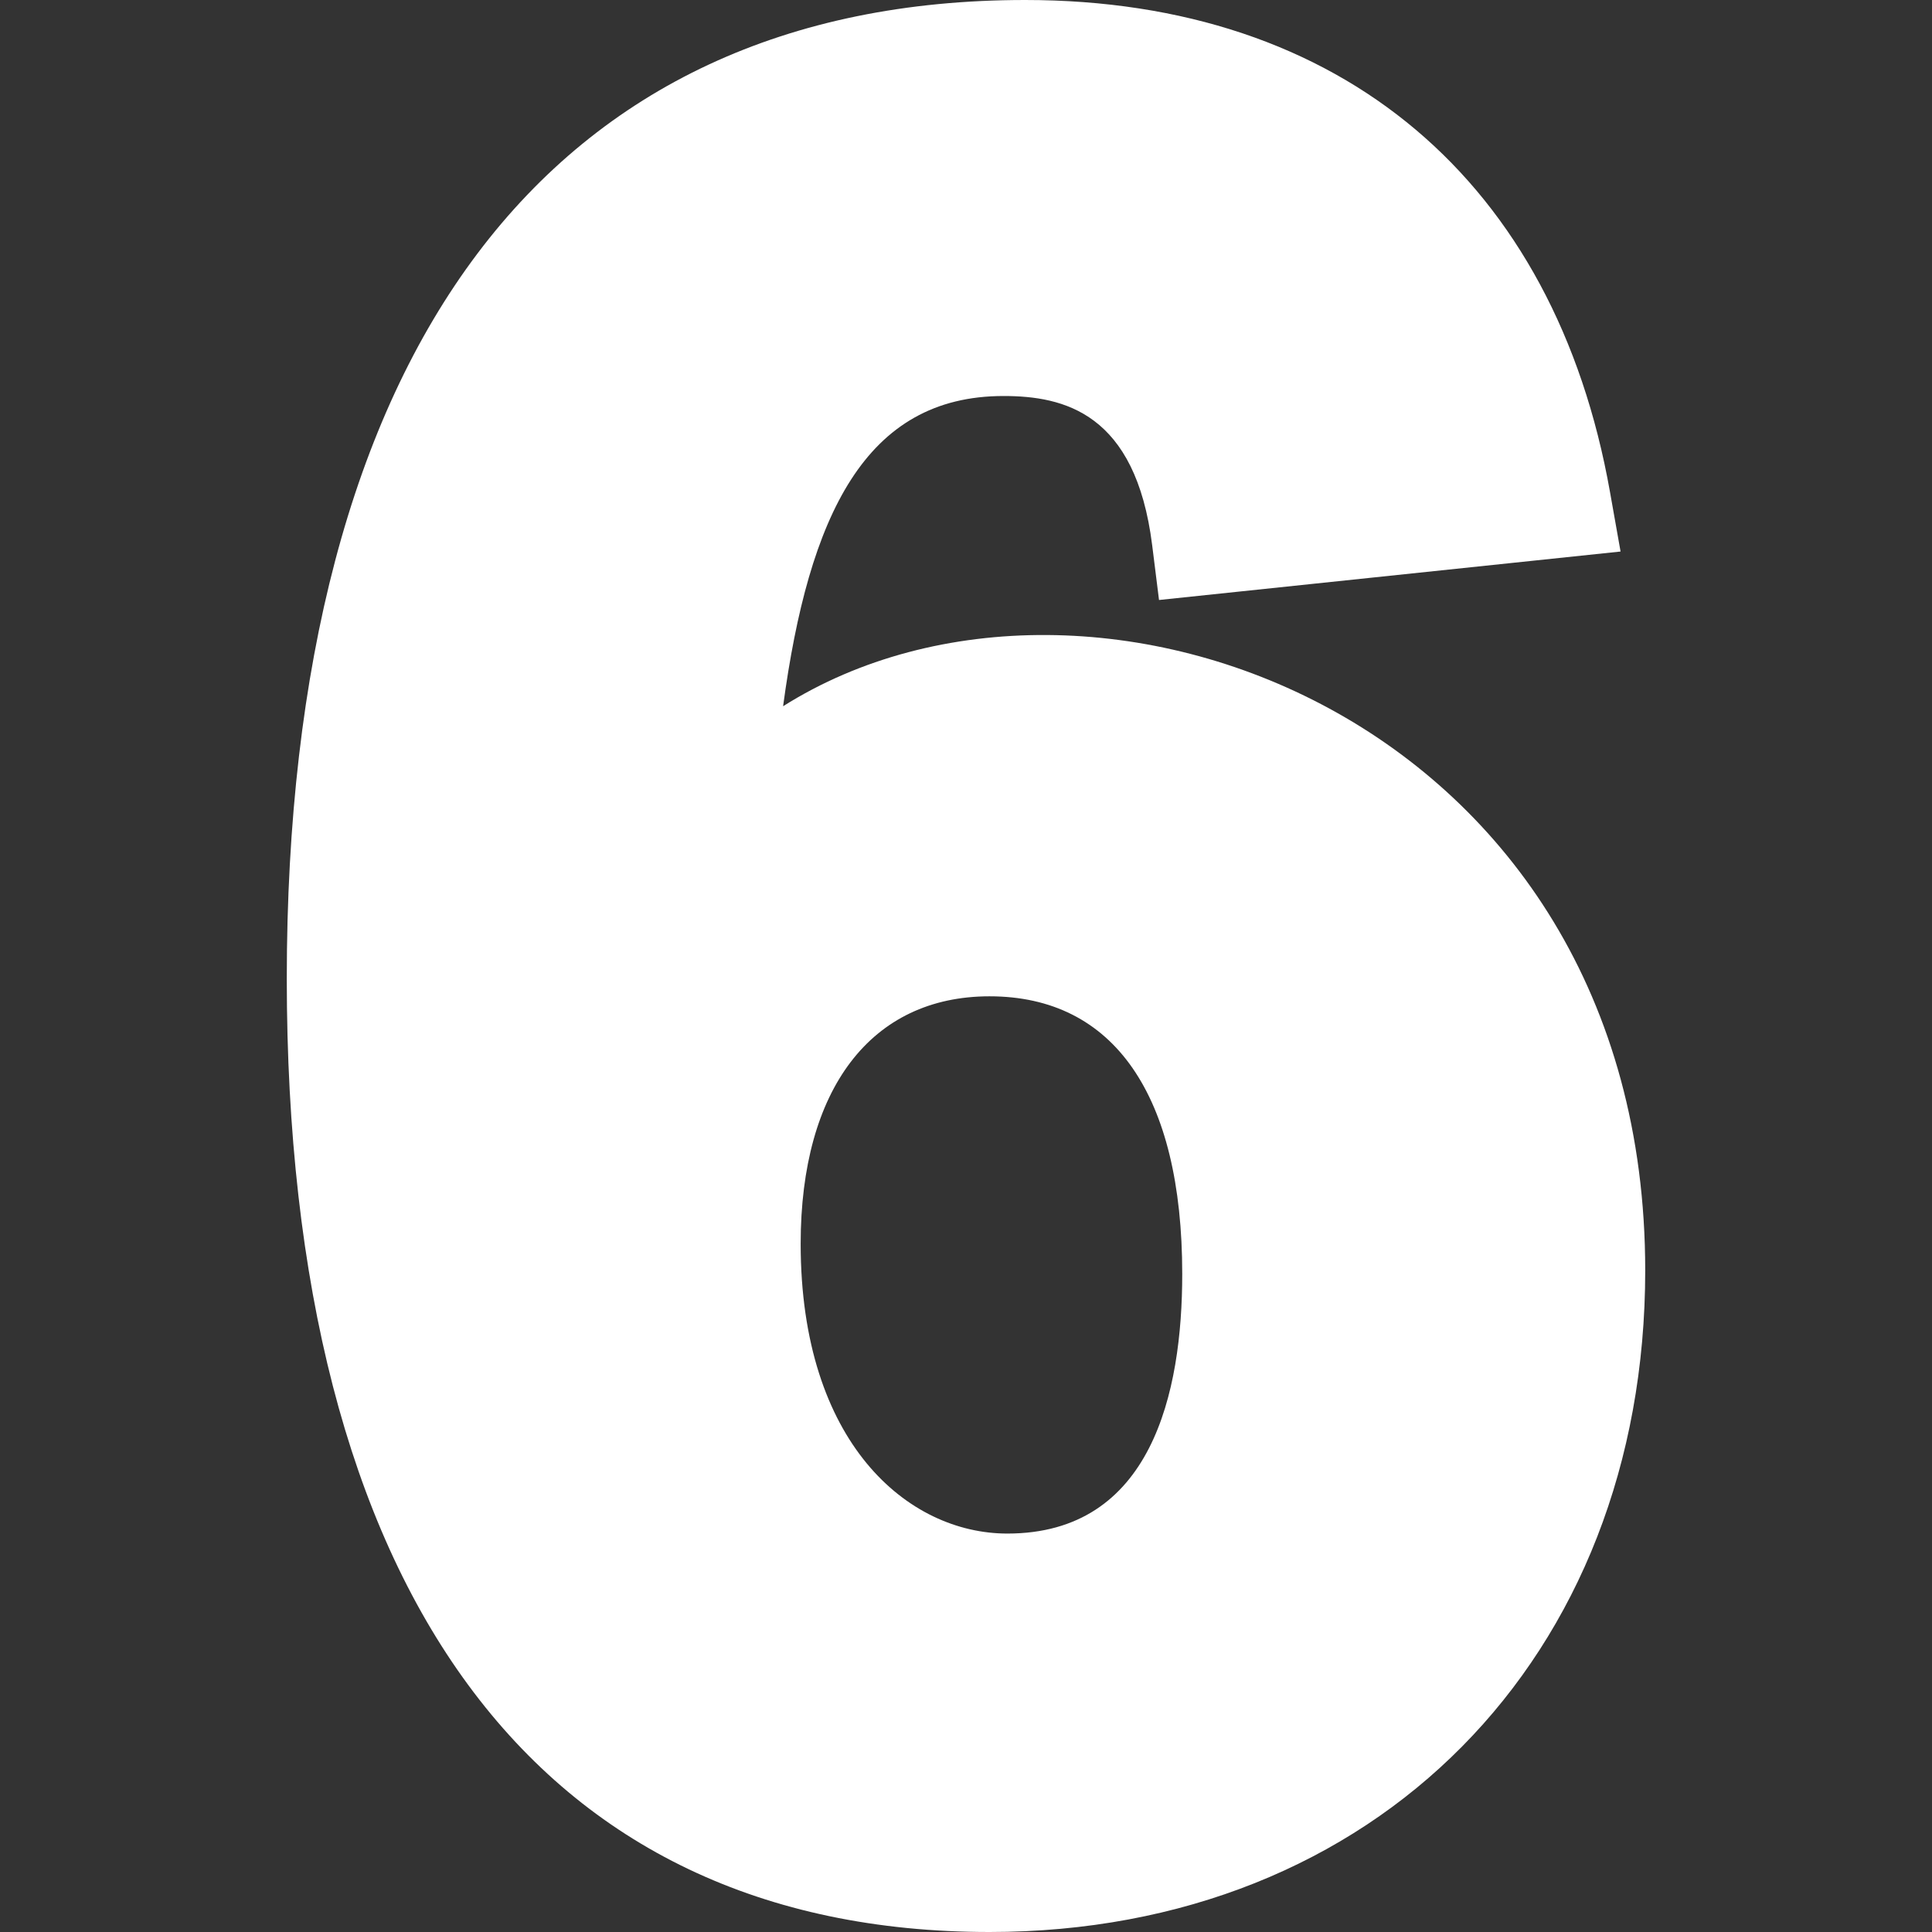
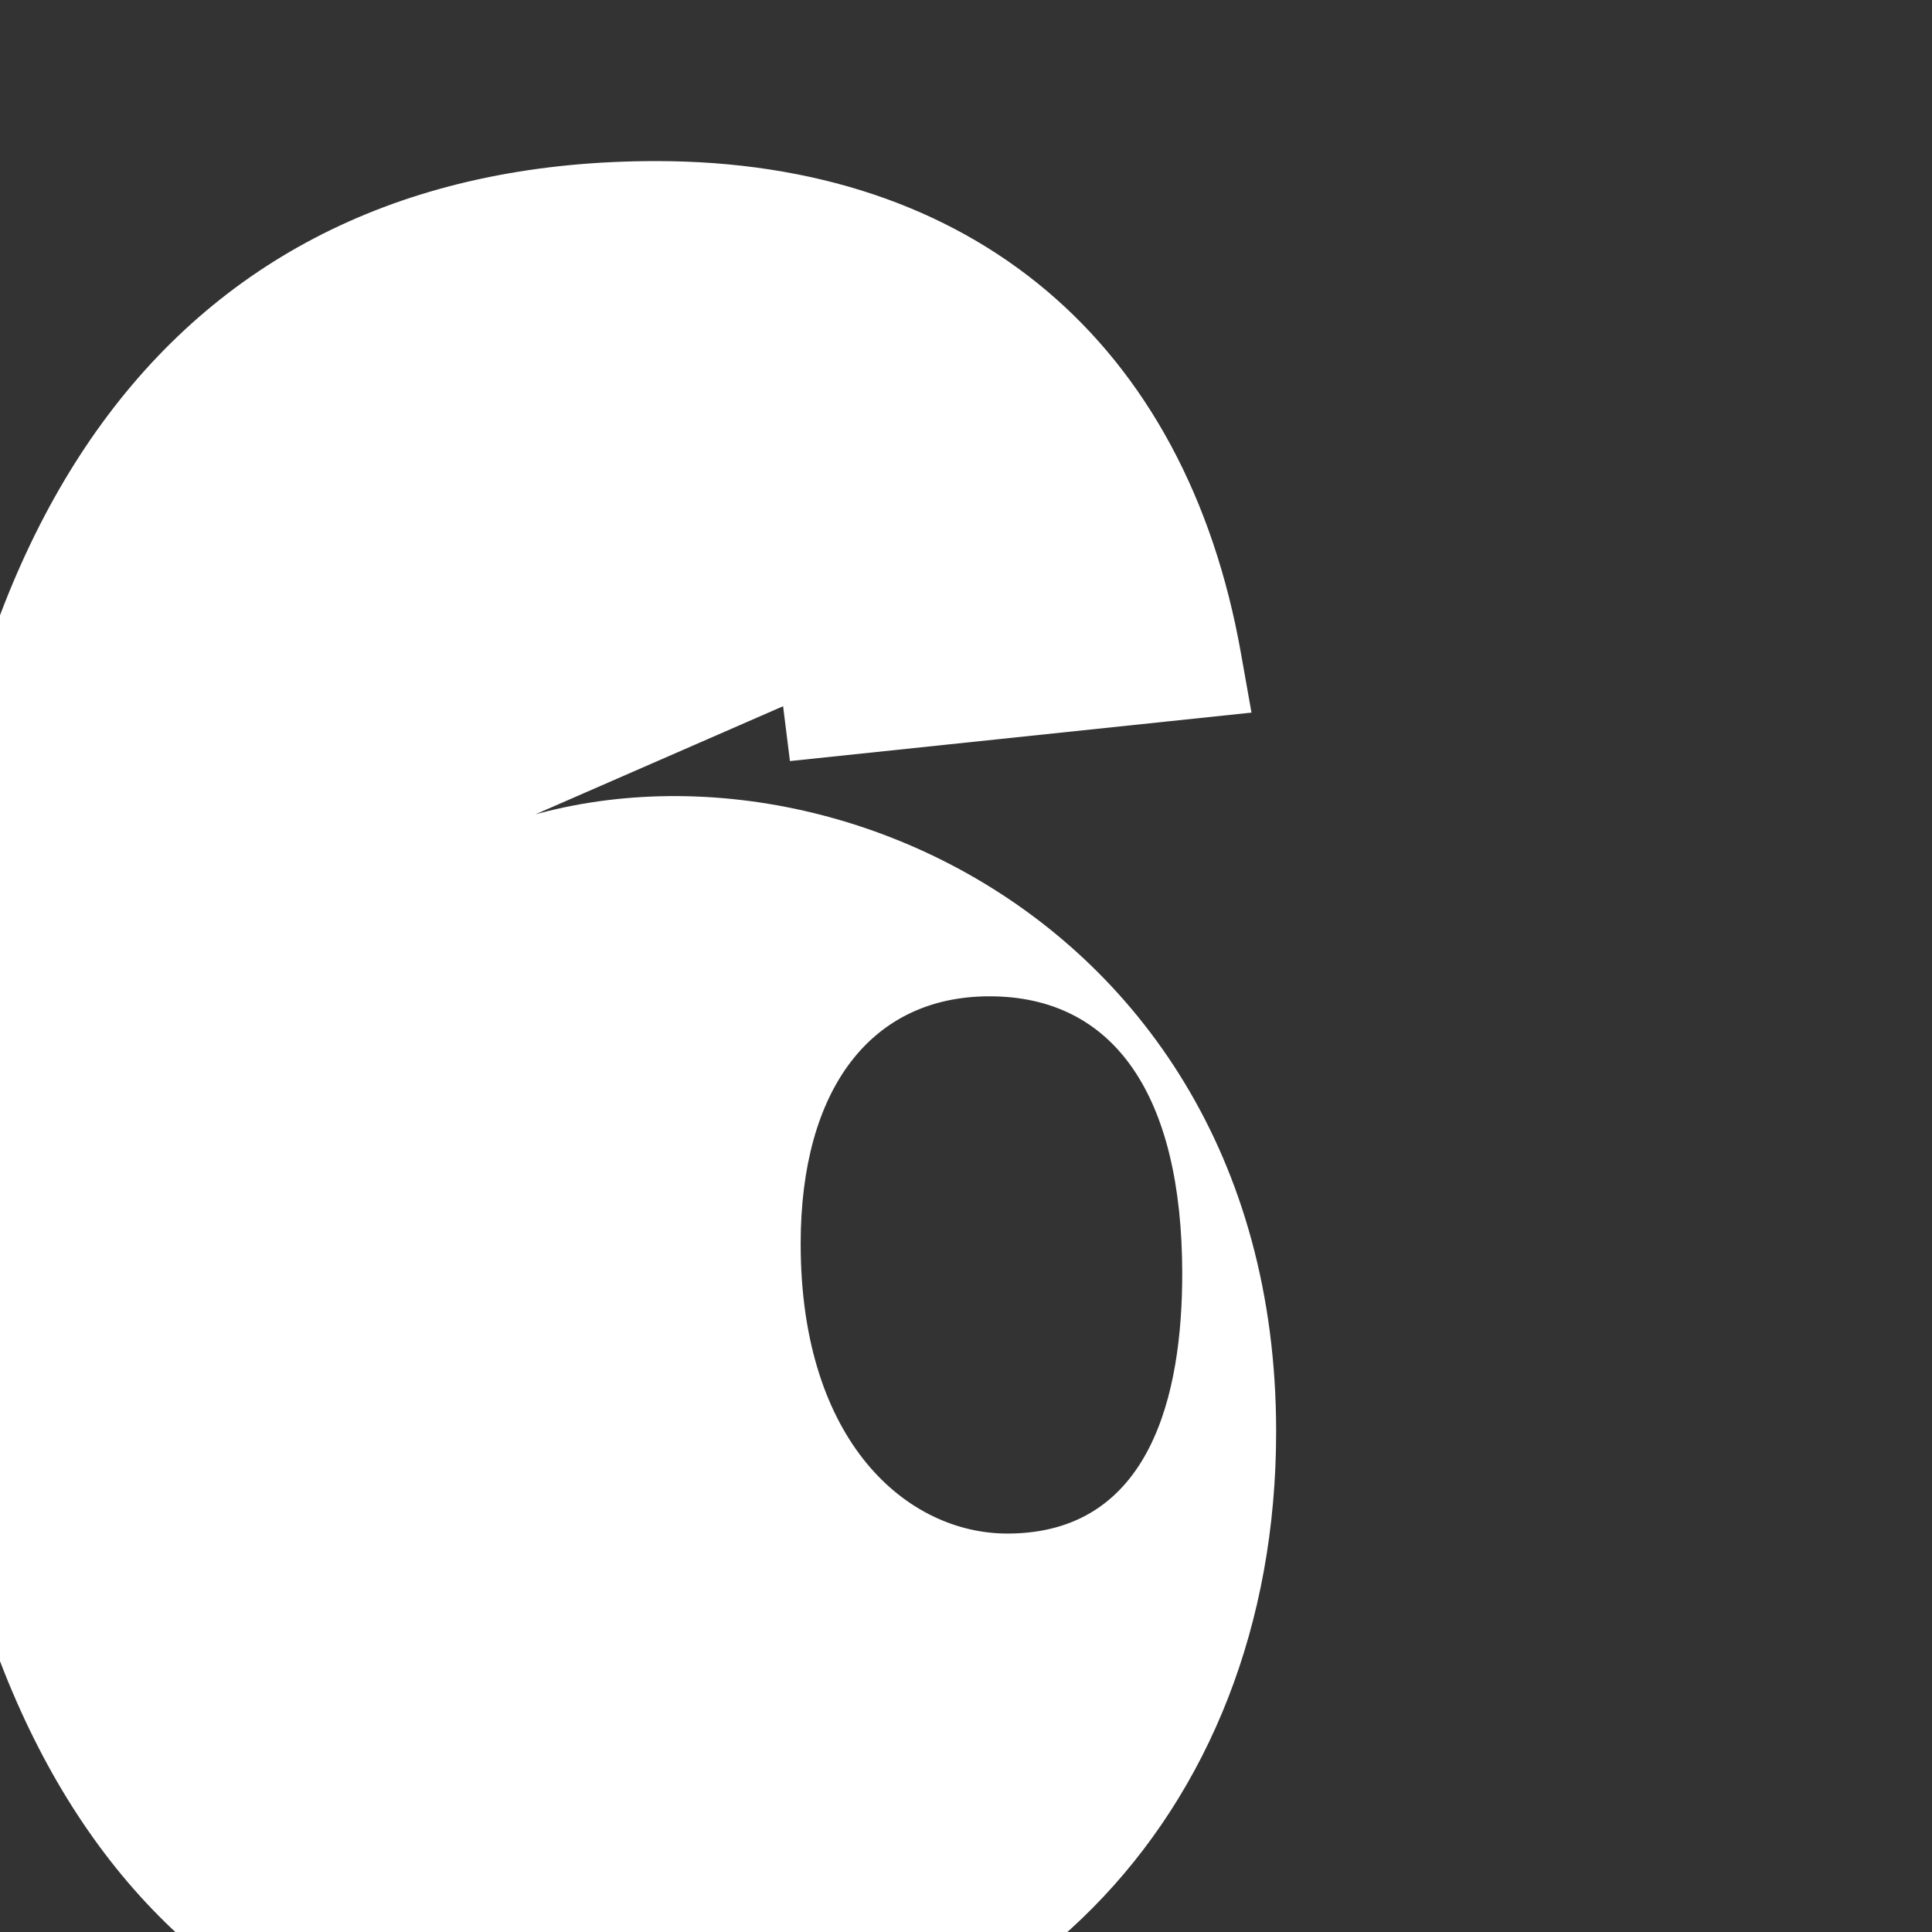
<svg xmlns="http://www.w3.org/2000/svg" id="Capa_1" enable-background="new 0 0 512 512" height="512" viewBox="0 0 512 512" width="512">
  <rect x="0" y="0" width="512" height="512" fill="#333333" stroke="none" />
  <g id="_x36_">
-     <path fill="#ffffff" d="m207.528 187.158c6.797-50.501 21.724-82.211 58.418-82.211 16.025 0 34.995 4.49 39.39 39.523l1.816 14.535 122.314-12.844-2.798-15.76c-14.574-82.238-71.073-130.401-154.994-130.401-126.182 0-195.674 92.76-195.674 259.368 0 162.263 66.138 252.632 186.24 252.632 102.305 0 173.76-72.685 173.76-175.335-.015-146.489-147.158-200.781-228.472-149.507zm54.712 76.875c32.93 0 51.064 26.14 51.064 73.594 0 31.374-8.042 68.783-46.348 68.783-26.382 0-54.771-24.041-54.771-76.802.002-41.053 18.708-65.575 50.055-65.575z" />
+     <path fill="#ffffff" d="m207.528 187.158l1.816 14.535 122.314-12.844-2.798-15.76c-14.574-82.238-71.073-130.401-154.994-130.401-126.182 0-195.674 92.76-195.674 259.368 0 162.263 66.138 252.632 186.24 252.632 102.305 0 173.76-72.685 173.76-175.335-.015-146.489-147.158-200.781-228.472-149.507zm54.712 76.875c32.93 0 51.064 26.14 51.064 73.594 0 31.374-8.042 68.783-46.348 68.783-26.382 0-54.771-24.041-54.771-76.802.002-41.053 18.708-65.575 50.055-65.575z" />
  </g>
</svg>